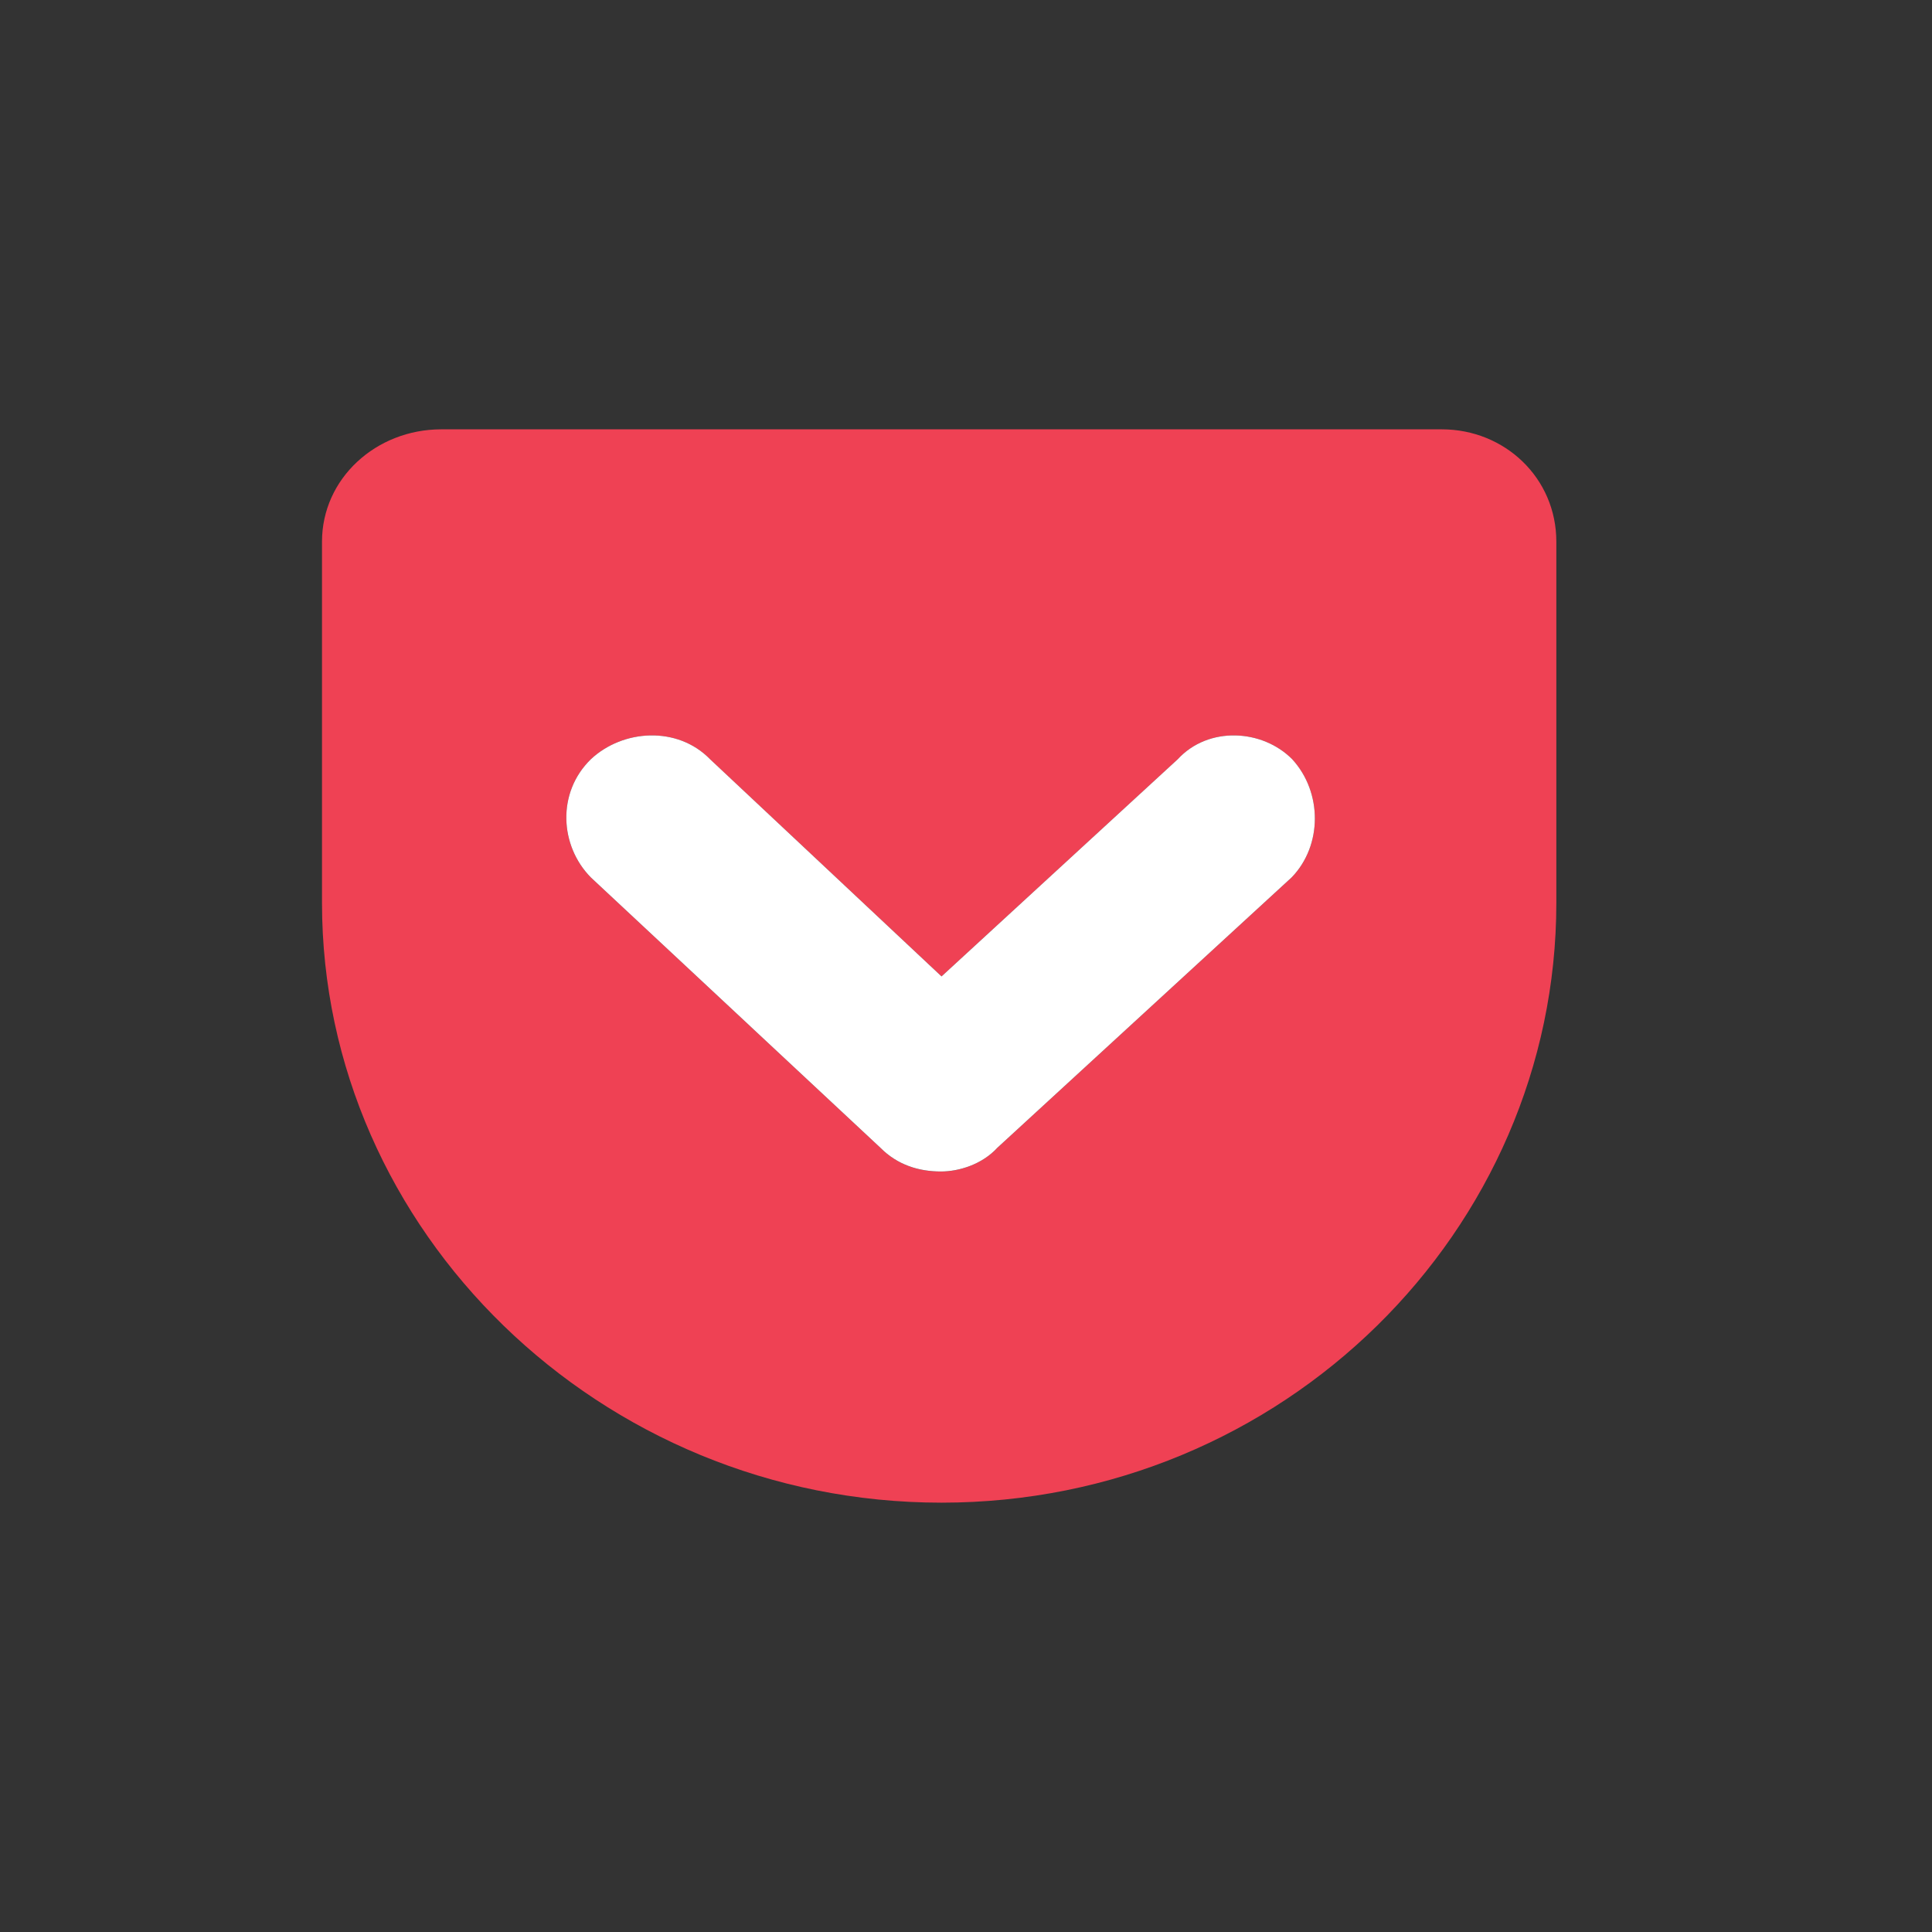
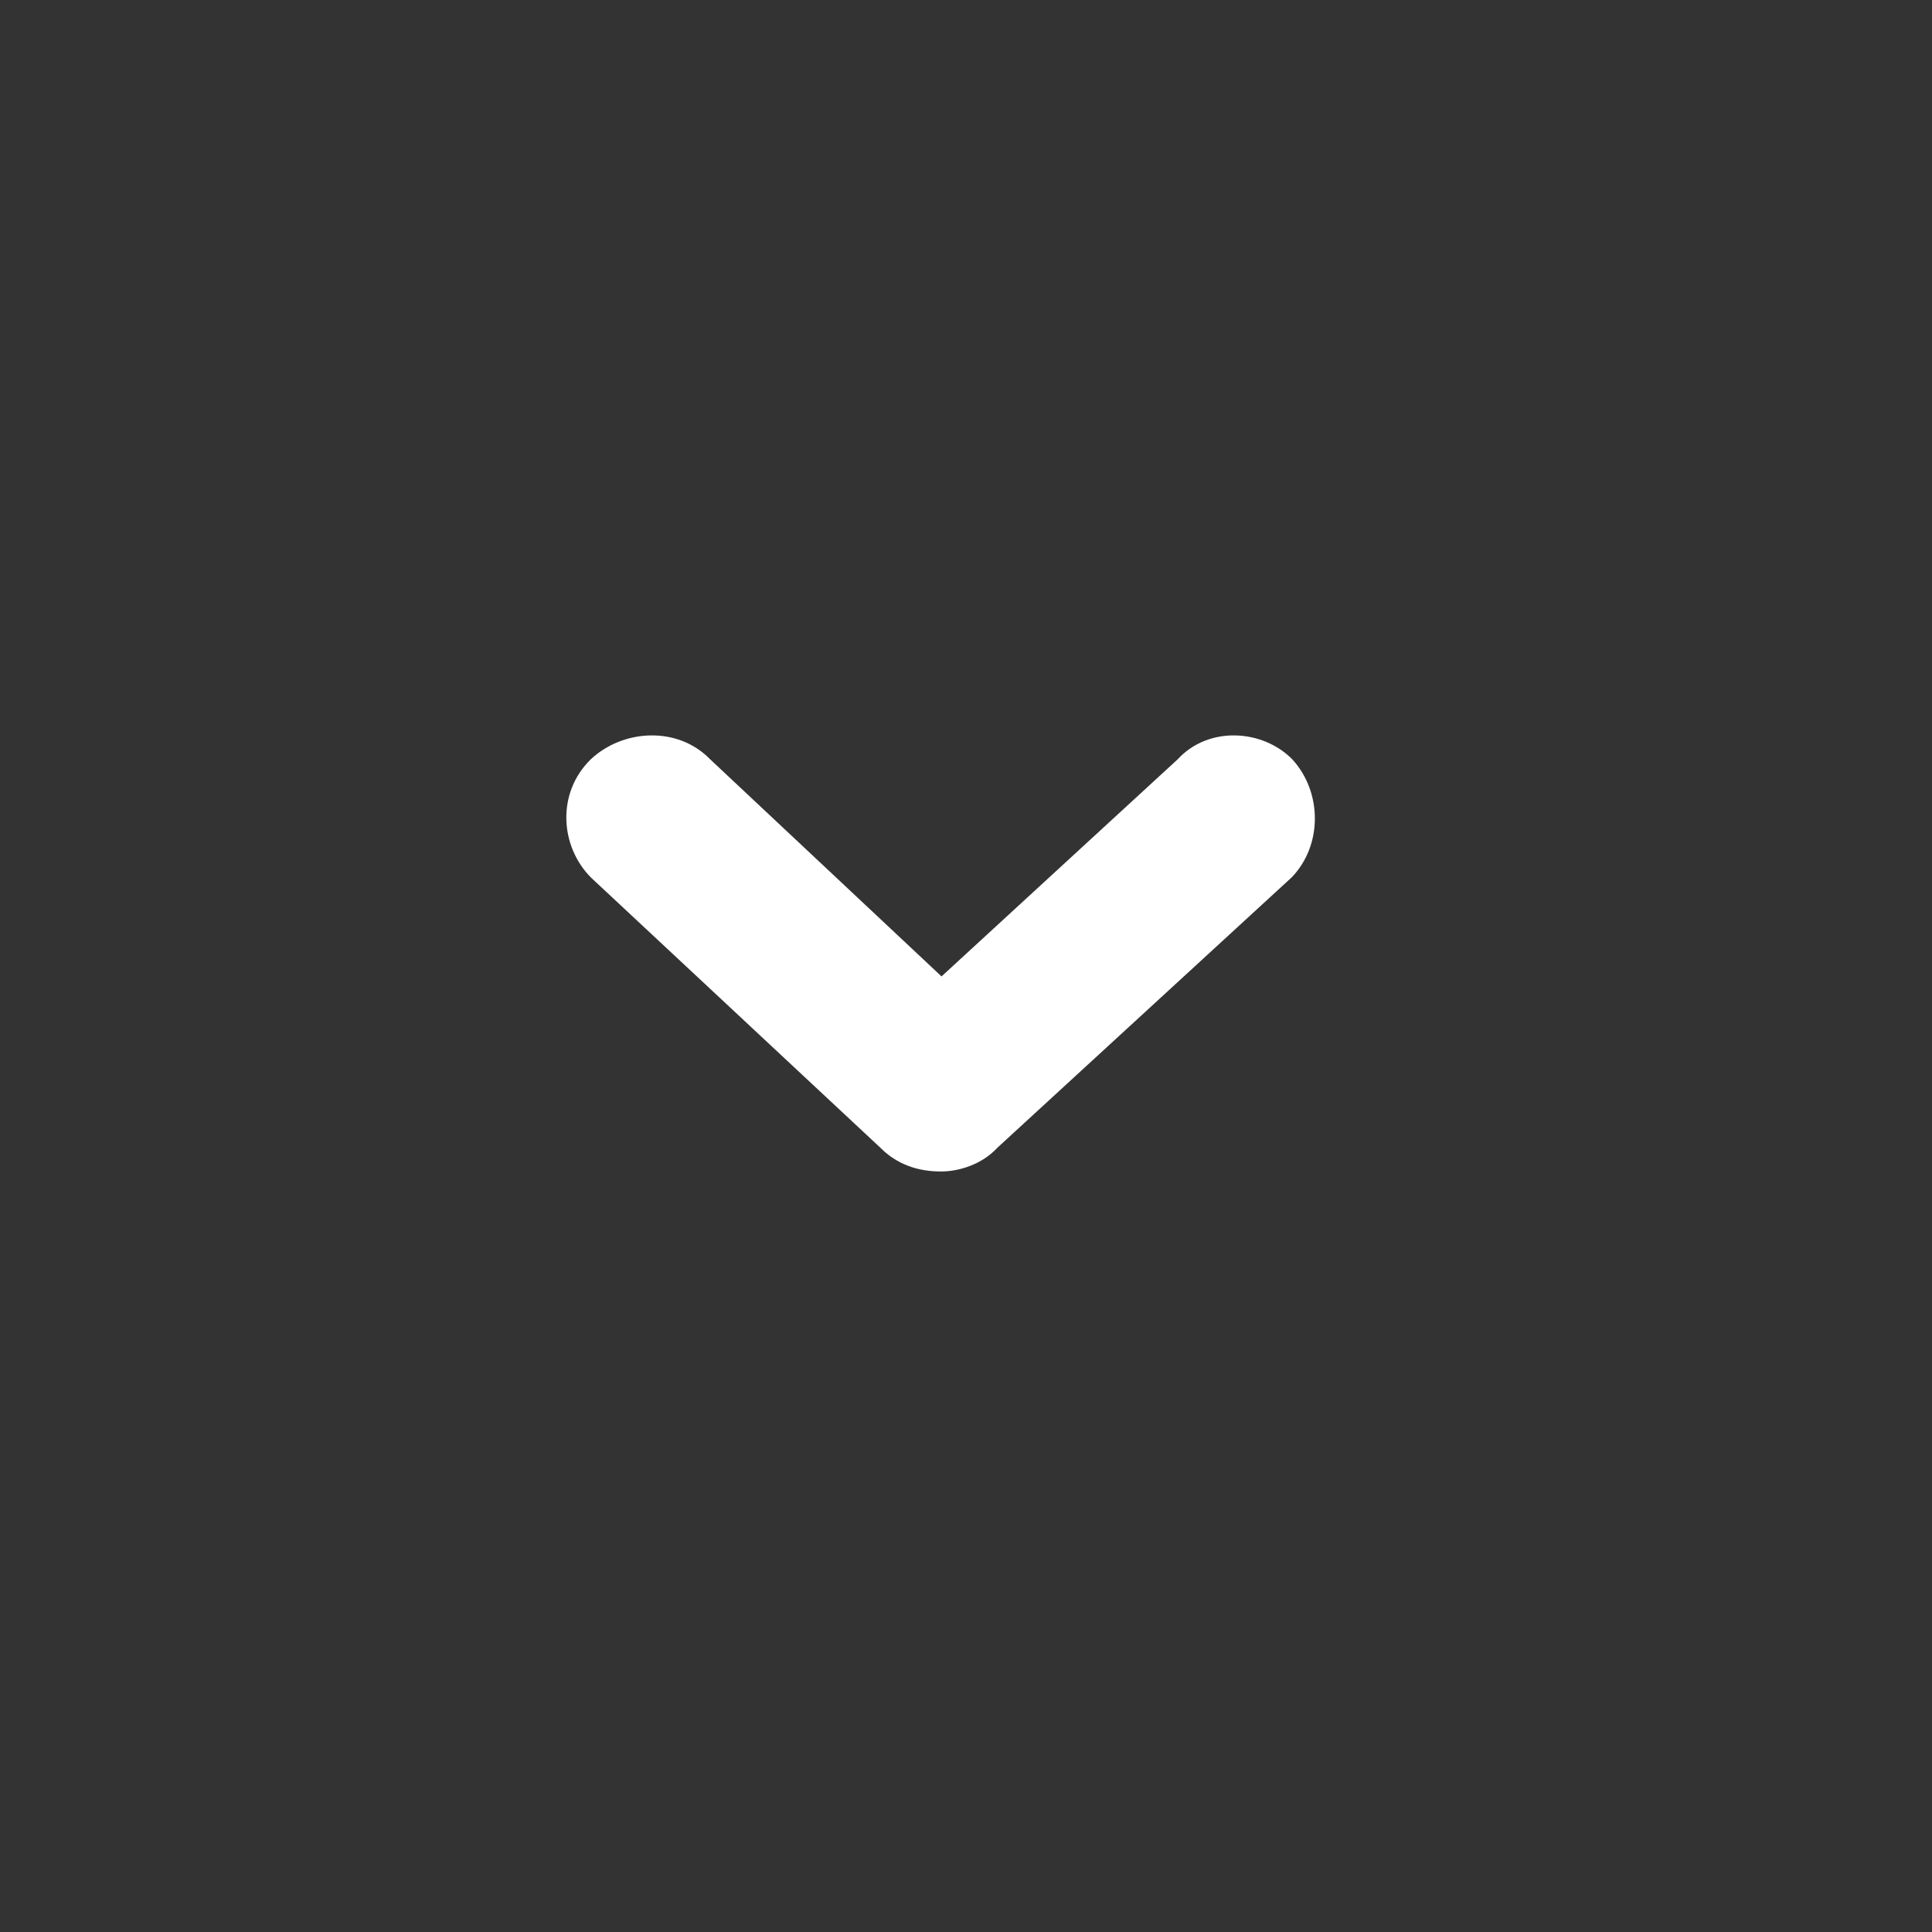
<svg xmlns="http://www.w3.org/2000/svg" width="36" height="36" viewBox="0 0 36 36" fill="none">
  <rect x="0" y="0" width="36" height="36" fill="#333333" stroke="none" />
-   <path d="M26.866 8H8.223C7.006 8 6 8.917 6 10.093V16.824C6 22.93 11.175 28 17.544 28C23.913 28 29 22.93 29 16.824V10.093C29 8.906 28.038 8 26.866 8ZM24.068 16.349L18.584 21.387C18.296 21.7 17.865 21.83 17.533 21.83C17.124 21.83 16.726 21.711 16.405 21.387L11.009 16.349C10.434 15.767 10.368 14.774 11.009 14.149C11.606 13.588 12.624 13.523 13.232 14.149L17.544 18.194L21.945 14.149C22.52 13.523 23.526 13.588 24.079 14.149C24.643 14.764 24.643 15.756 24.068 16.349Z" fill="#EF4154" />
  <path d="M24.068 16.349L18.584 21.387C18.296 21.7 17.865 21.829 17.533 21.829C17.124 21.829 16.726 21.71 16.405 21.387L11.009 16.349C10.434 15.767 10.368 14.774 11.009 14.148C11.606 13.588 12.624 13.523 13.232 14.148L17.544 18.194L21.945 14.148C22.52 13.523 23.526 13.588 24.079 14.148C24.643 14.763 24.643 15.756 24.068 16.349Z" fill="white" />
</svg>